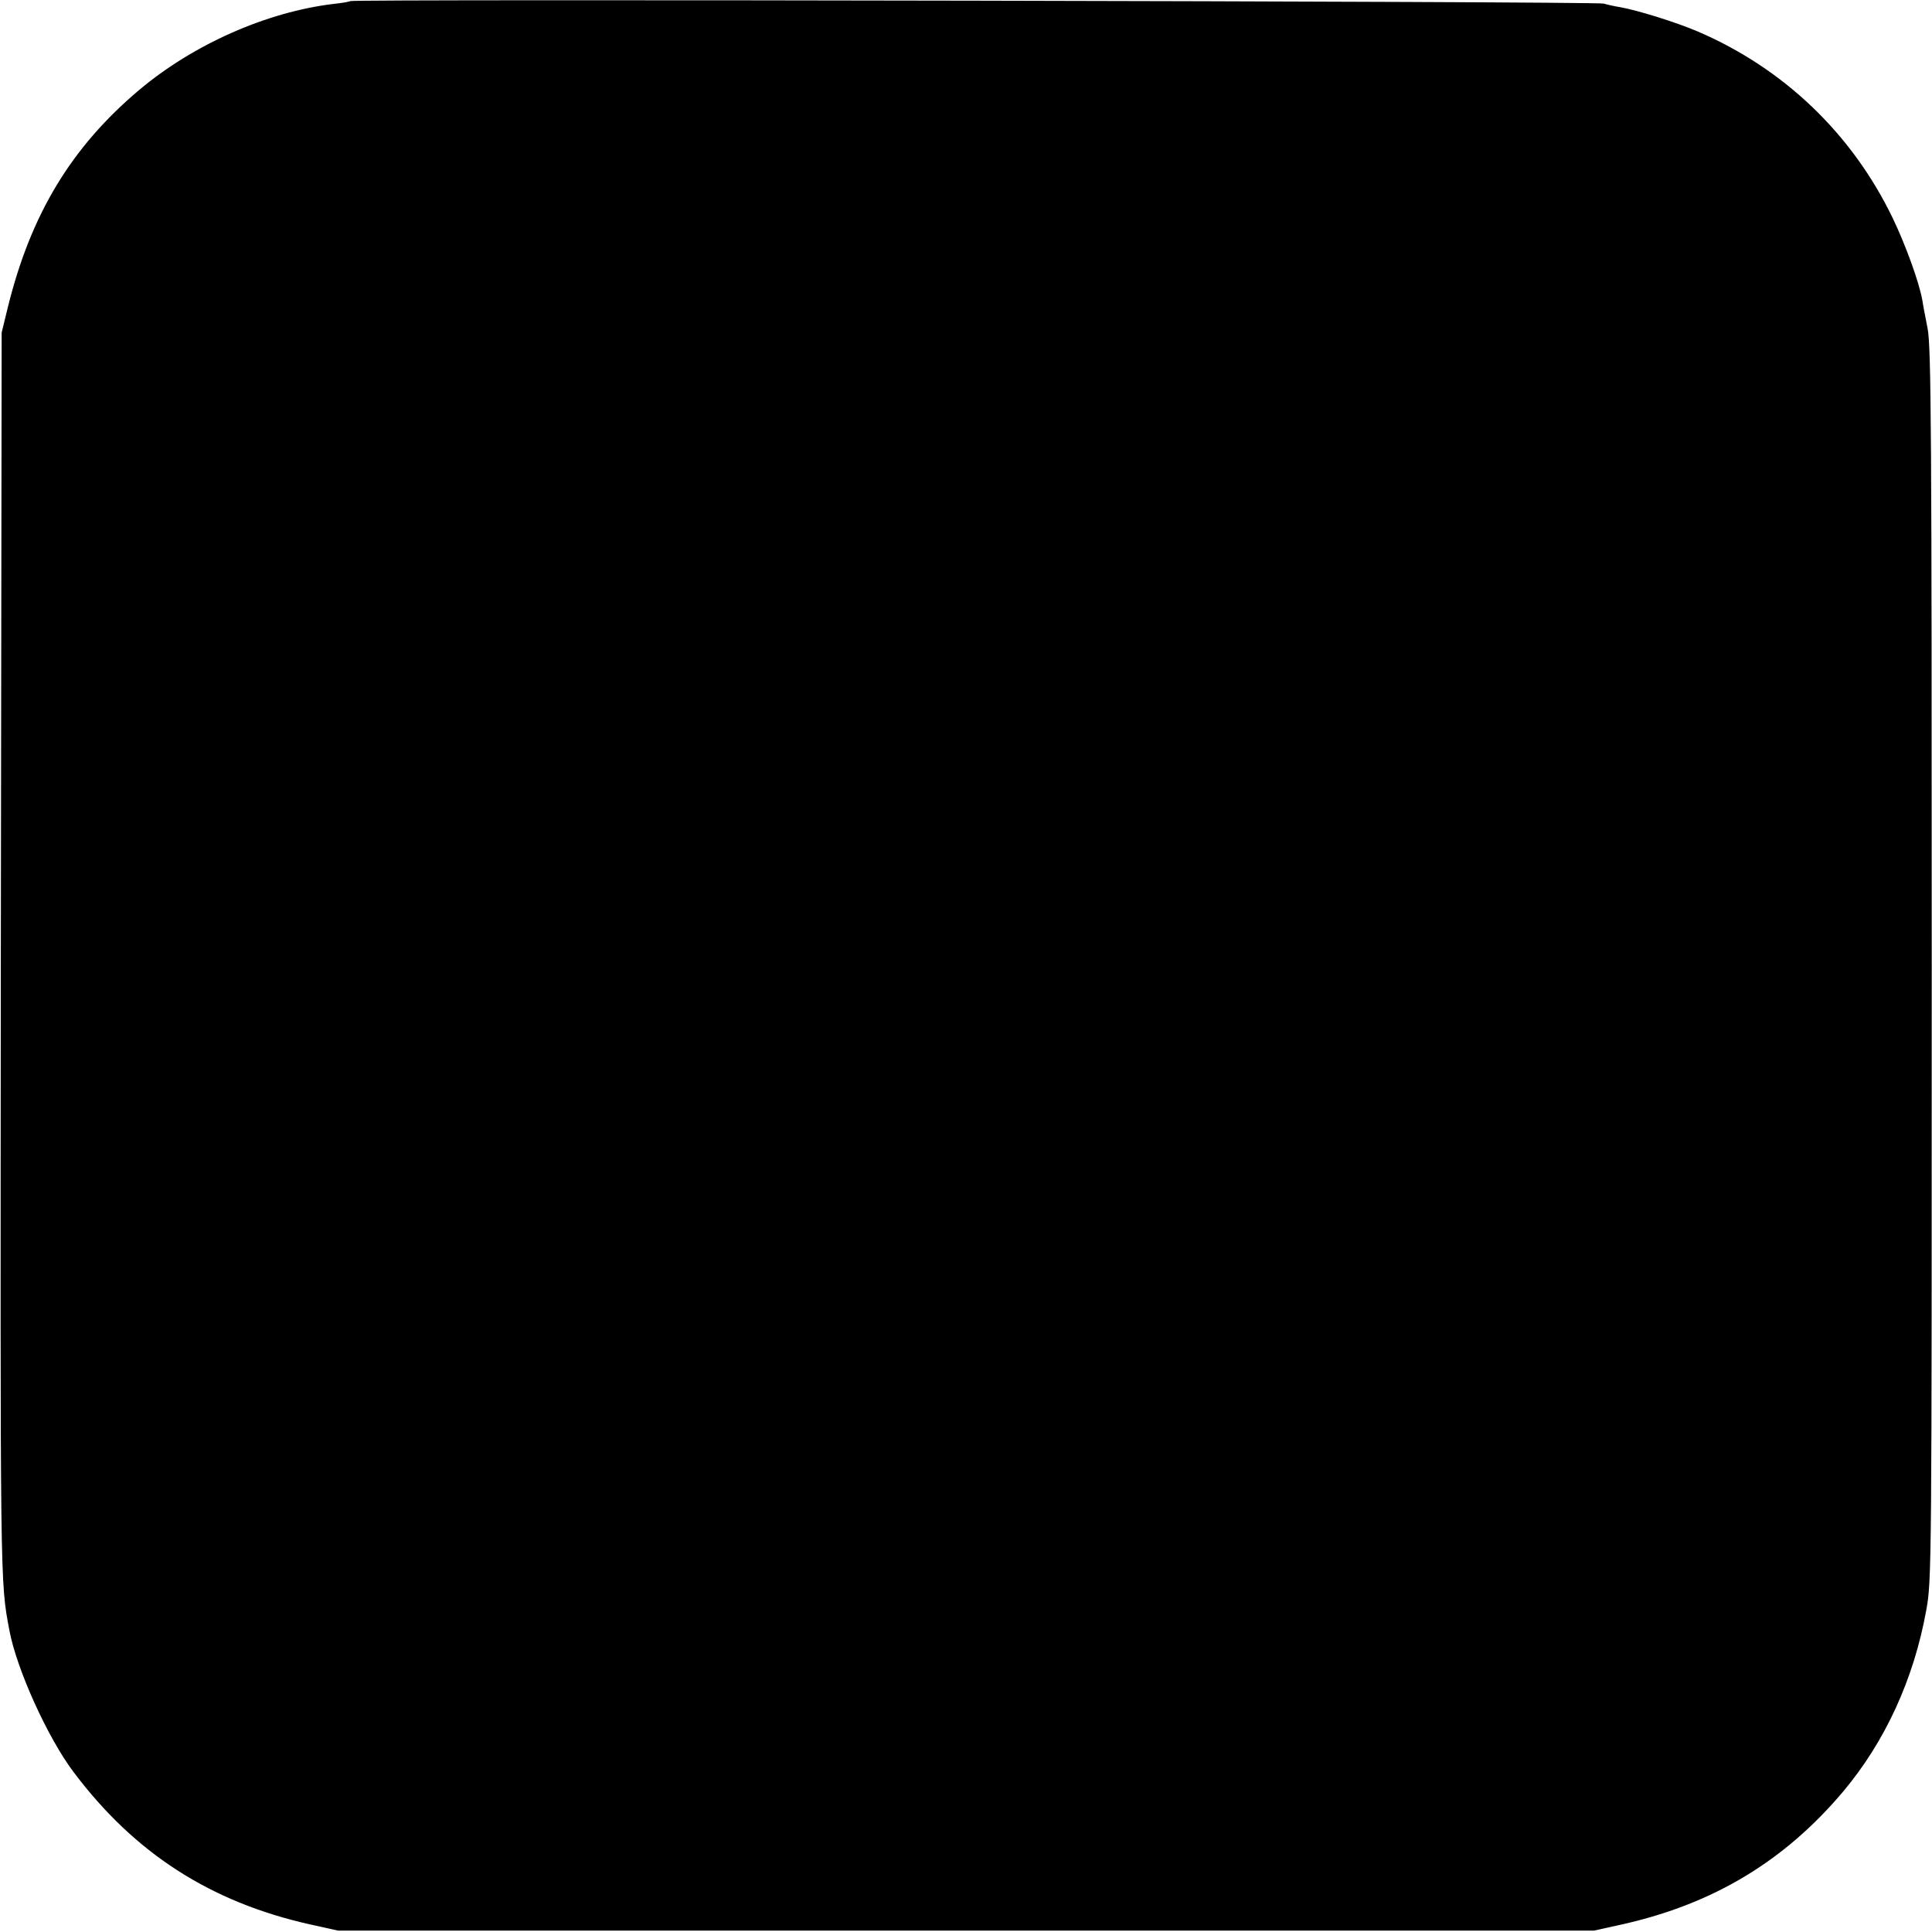
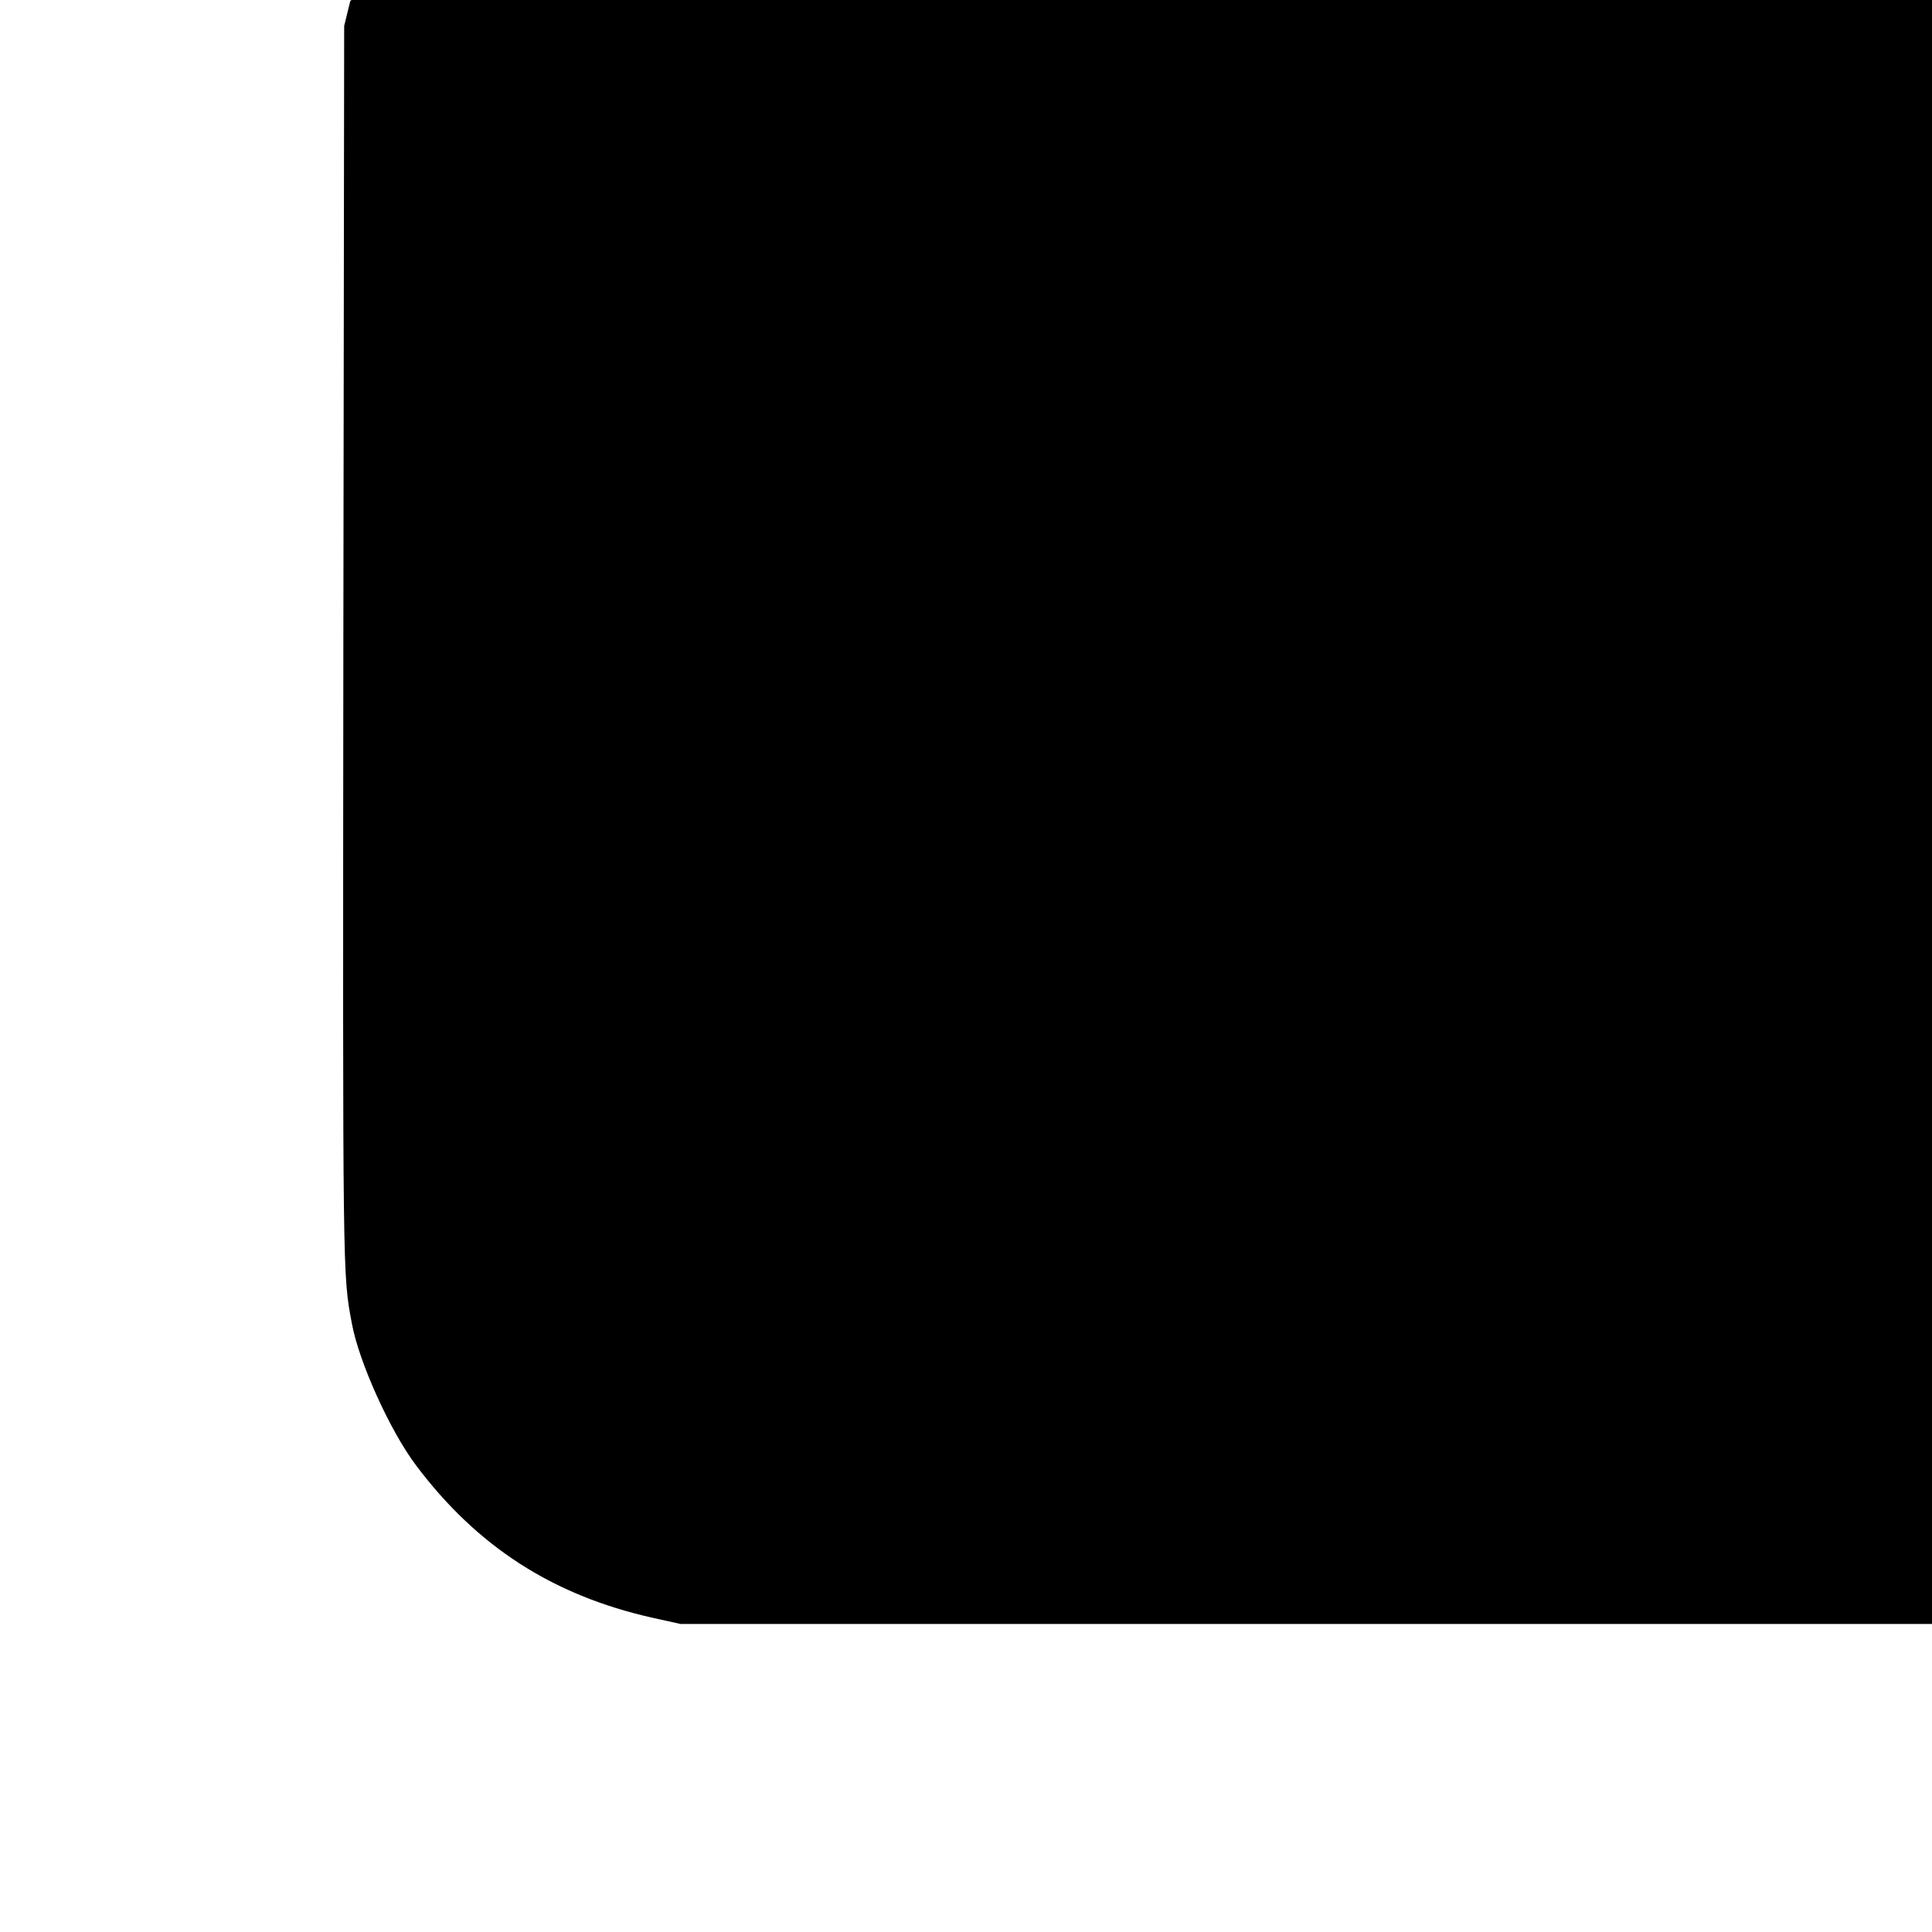
<svg xmlns="http://www.w3.org/2000/svg" version="1.0" width="700pt" height="700pt" viewBox="0 0 700 700" preserveAspectRatio="xMidYMid meet">
  <g transform="translate(0,700) scale(0.1,-0.1)" fill="#000000" stroke="none">
-     <path d="M1269 6996 c-2 -2 -29 -7 -59 -10 -244 -29 -510 -147 -707 -313 -245 -207 -392 -450 -475 -788 l-22 -90 -3 -2255 c-2 -2300 -3 -2266 31 -2447 26 -140 139 -390 233 -514 221 -294 495 -470 854 -551 l104 -23 2275 0 2275 0 104 23 c330 74 588 230 800 482 151 180 255 406 300 655 20 108 20 150 20 2340 0 1923 -2 2240 -15 2305 -8 41 -17 87 -19 102 -12 67 -61 201 -107 297 -148 307 -395 543 -707 677 -77 33 -218 77 -281 88 -19 3 -46 9 -60 13 -25 8 -4533 17 -4541 9z" />
+     <path d="M1269 6996 l-22 -90 -3 -2255 c-2 -2300 -3 -2266 31 -2447 26 -140 139 -390 233 -514 221 -294 495 -470 854 -551 l104 -23 2275 0 2275 0 104 23 c330 74 588 230 800 482 151 180 255 406 300 655 20 108 20 150 20 2340 0 1923 -2 2240 -15 2305 -8 41 -17 87 -19 102 -12 67 -61 201 -107 297 -148 307 -395 543 -707 677 -77 33 -218 77 -281 88 -19 3 -46 9 -60 13 -25 8 -4533 17 -4541 9z" />
  </g>
</svg>